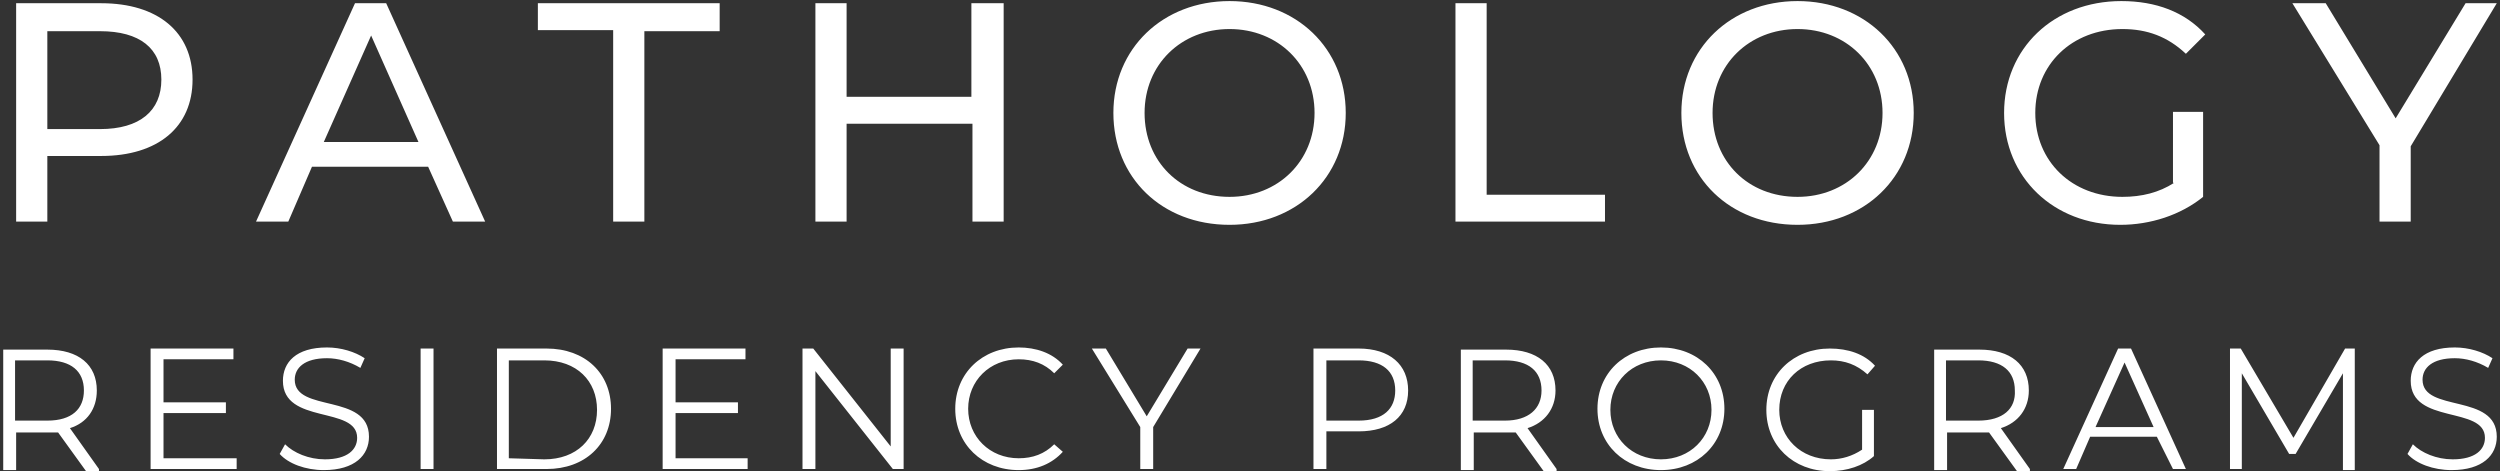
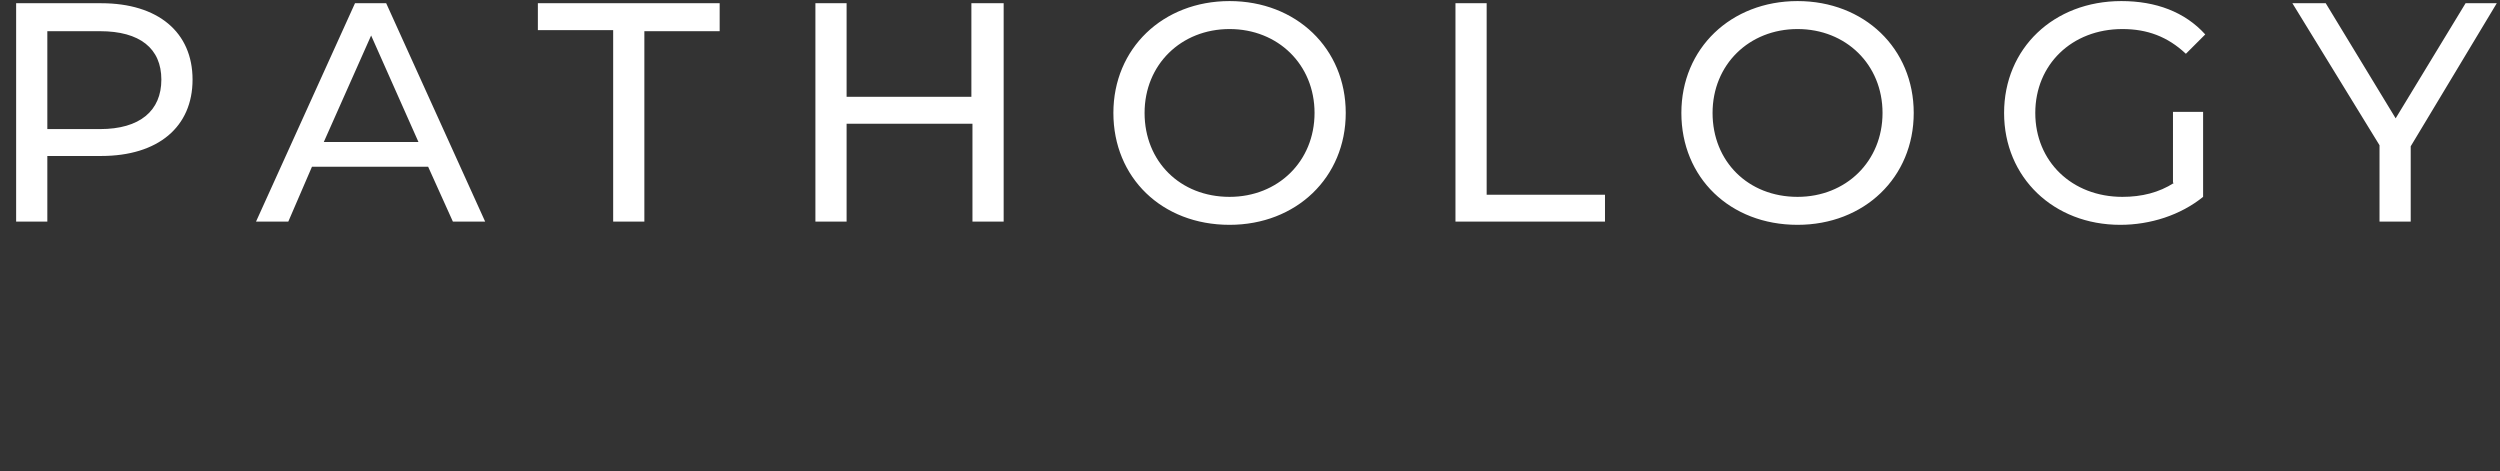
<svg xmlns="http://www.w3.org/2000/svg" version="1.1" id="Layer_1" x="0px" y="0px" viewBox="0 0 232.4 43.8" style="enable-background:new 0 0 232.4 43.8;" xml:space="preserve">
  <rect x="0" y="0" width="232.4" height="43.8" fill="#333333" stroke="none" />
  <style type="text/css">
	.st0{fill:#FFFFFF;}
</style>
  <g>
-     <path class="st0" d="M227.9,43.7c2.9,0,4.2-1.4,4.2-3.1c0-4.1-6.9-2.2-6.9-5.3c0-1.1,0.9-2,3-2c1,0,2.1,0.3,3.1,0.9l0.4-0.9   c-0.9-0.6-2.2-1-3.5-1c-2.9,0-4.1,1.4-4.1,3.1c0,4.1,6.9,2.3,6.9,5.3c0,1.1-0.9,2-3,2c-1.5,0-2.9-0.6-3.7-1.4l-0.5,0.9   C224.6,43.1,226.2,43.7,227.9,43.7 M218,32.4l-4.8,8.3l-4.9-8.3h-1v11.2h1.1v-8.9l4.4,7.5h0.6l4.4-7.5v9h1.1V32.4H218z M194.8,39.7   l2.7-6l2.7,6H194.8z M202,43.6h1.2l-5.1-11.2h-1.2l-5.1,11.2h1.2l1.3-3h6.2L202,43.6z M183.9,39.1h-3v-5.6h3c2.2,0,3.4,1,3.4,2.8   C187.4,38,186.2,39.1,183.9,39.1 M188.7,43.6l-2.7-3.8c1.6-0.5,2.6-1.8,2.6-3.5c0-2.4-1.7-3.8-4.6-3.8h-4.2v11.2h1.2v-3.5h3   c0.3,0,0.6,0,0.9,0l2.6,3.6H188.7z M173.1,41.8c-0.9,0.6-1.9,0.9-2.9,0.9c-2.8,0-4.8-2-4.8-4.6c0-2.7,2-4.6,4.8-4.6   c1.3,0,2.4,0.4,3.4,1.3l0.7-0.8c-1-1.1-2.5-1.6-4.2-1.6c-3.4,0-5.9,2.4-5.9,5.7s2.5,5.7,5.9,5.7c1.6,0,3.1-0.5,4.1-1.4v-4.3h-1.1   L173.1,41.8L173.1,41.8z M154.4,42.7c-2.7,0-4.7-2-4.7-4.6s2-4.6,4.7-4.6c2.7,0,4.7,2,4.7,4.6S157.1,42.7,154.4,42.7 M154.4,43.7   c3.4,0,5.9-2.4,5.9-5.7s-2.5-5.7-5.9-5.7c-3.4,0-5.9,2.4-5.9,5.7S151,43.7,154.4,43.7 M139.9,39.1h-3v-5.6h3c2.2,0,3.4,1,3.4,2.8   C143.3,38,142.1,39.1,139.9,39.1 M144.7,43.6l-2.7-3.8c1.6-0.5,2.6-1.8,2.6-3.5c0-2.4-1.7-3.8-4.6-3.8h-4.2v11.2h1.2v-3.5h3   c0.3,0,0.6,0,0.9,0l2.6,3.6H144.7z M126.3,39.1h-3v-5.6h3c2.2,0,3.4,1,3.4,2.8C129.7,38,128.6,39.1,126.3,39.1 M126.3,32.4h-4.2   v11.2h1.2v-3.5h3c2.9,0,4.6-1.4,4.6-3.8C130.9,33.9,129.2,32.4,126.3,32.4 M111.6,32.4h-1.2l-3.8,6.3l-3.8-6.3h-1.3l4.5,7.3v3.9   h1.2v-3.9L111.6,32.4z M94.7,43.7c1.7,0,3.1-0.6,4.1-1.7L98,41.3c-0.9,0.9-2,1.3-3.3,1.3c-2.7,0-4.7-2-4.7-4.6s2-4.6,4.7-4.6   c1.3,0,2.4,0.4,3.3,1.3l0.8-0.8c-1-1.1-2.5-1.6-4.1-1.6c-3.4,0-5.9,2.4-5.9,5.7S91.3,43.7,94.7,43.7 M82.8,32.4v9.1l-7.2-9.1h-1   v11.2h1.2v-9.1l7.2,9.1h1V32.4H82.8z M62.8,42.6v-4.2h5.8v-1h-5.8v-4h6.5v-1h-7.7v11.2h7.9v-1L62.8,42.6L62.8,42.6z M47.3,42.6   v-9.1h3.3c3,0,4.9,1.9,4.9,4.6s-1.9,4.6-4.9,4.6L47.3,42.6L47.3,42.6z M46.2,43.6h4.6c3.6,0,6-2.3,6-5.6s-2.4-5.6-6-5.6h-4.6V43.6z    M39.1,43.6h1.2V32.4h-1.2V43.6z M30.1,43.7c2.9,0,4.2-1.4,4.2-3.1c0-4.1-6.9-2.2-6.9-5.3c0-1.1,0.9-2,3-2c1,0,2.1,0.3,3.1,0.9   l0.4-0.9c-0.9-0.6-2.2-1-3.5-1c-2.9,0-4.1,1.4-4.1,3.1c0,4.1,6.9,2.3,6.9,5.3c0,1.1-0.9,2-3,2c-1.5,0-2.9-0.6-3.7-1.4l-0.5,0.9   C26.8,43.1,28.4,43.7,30.1,43.7 M15.2,42.6v-4.2H21v-1h-5.8v-4h6.5v-1h-7.7v11.2H22v-1L15.2,42.6L15.2,42.6z M4.4,39.1h-3v-5.6h3   c2.2,0,3.4,1,3.4,2.8C7.8,38,6.7,39.1,4.4,39.1 M9.2,43.6l-2.7-3.8C8.1,39.3,9,38,9,36.3c0-2.4-1.7-3.8-4.6-3.8H0.3v11.2h1.2v-3.5   h3c0.3,0,0.6,0,0.9,0l2.6,3.6H9.2z" />
-   </g>
+     </g>
  <path class="st0" d="M232.1,0.3h-2.9L222.7,11l-6.5-10.7h-3.1l8.1,13.2v7.1h2.9v-7L232.1,0.3z M202.1,17c-1.4,0.9-3,1.3-4.8,1.3  c-4.7,0-8.1-3.3-8.1-7.8c0-4.5,3.4-7.8,8.1-7.8c2.3,0,4.2,0.7,5.9,2.3l1.8-1.8c-1.9-2.1-4.6-3.1-7.8-3.1c-6.3,0-10.9,4.4-10.9,10.4  s4.6,10.4,10.8,10.4c2.8,0,5.6-0.9,7.7-2.6v-7.9h-2.8V17z M167.1,18.3c-4.6,0-7.9-3.3-7.9-7.8s3.4-7.8,7.9-7.8  c4.5,0,7.9,3.3,7.9,7.8S171.6,18.3,167.1,18.3 M167.1,20.9c6.2,0,10.8-4.4,10.8-10.4s-4.6-10.4-10.8-10.4c-6.2,0-10.8,4.4-10.8,10.4  S160.8,20.9,167.1,20.9 M135.3,20.6h13.9v-2.5h-11V0.3h-2.9V20.6z M114.3,18.3c-4.6,0-7.9-3.3-7.9-7.8s3.4-7.8,7.9-7.8  c4.5,0,7.9,3.3,7.9,7.8S118.8,18.3,114.3,18.3 M114.3,20.9c6.2,0,10.8-4.4,10.8-10.4s-4.6-10.4-10.8-10.4c-6.2,0-10.8,4.4-10.8,10.4  S108,20.9,114.3,20.9 M90.3,0.3v8.7H78.7V0.3h-2.9v20.3h2.9v-9.1h11.7v9.1h2.9V0.3H90.3z M57,20.6h2.9V2.9h7V0.3H50v2.5h7V20.6z   M30.1,13.2l4.4-9.9l4.4,9.9H30.1z M42.1,20.6h3L35.9,0.3H33l-9.2,20.3h3l2.2-5.1h10.8L42.1,20.6z M9.3,12H4.4V2.9h4.9  C13,2.9,15,4.5,15,7.4C15,10.3,13,12,9.3,12 M9.4,0.3H1.5v20.3h2.9v-6.1h5c5.3,0,8.5-2.7,8.5-7.1S14.7,0.3,9.4,0.3" />
</svg>